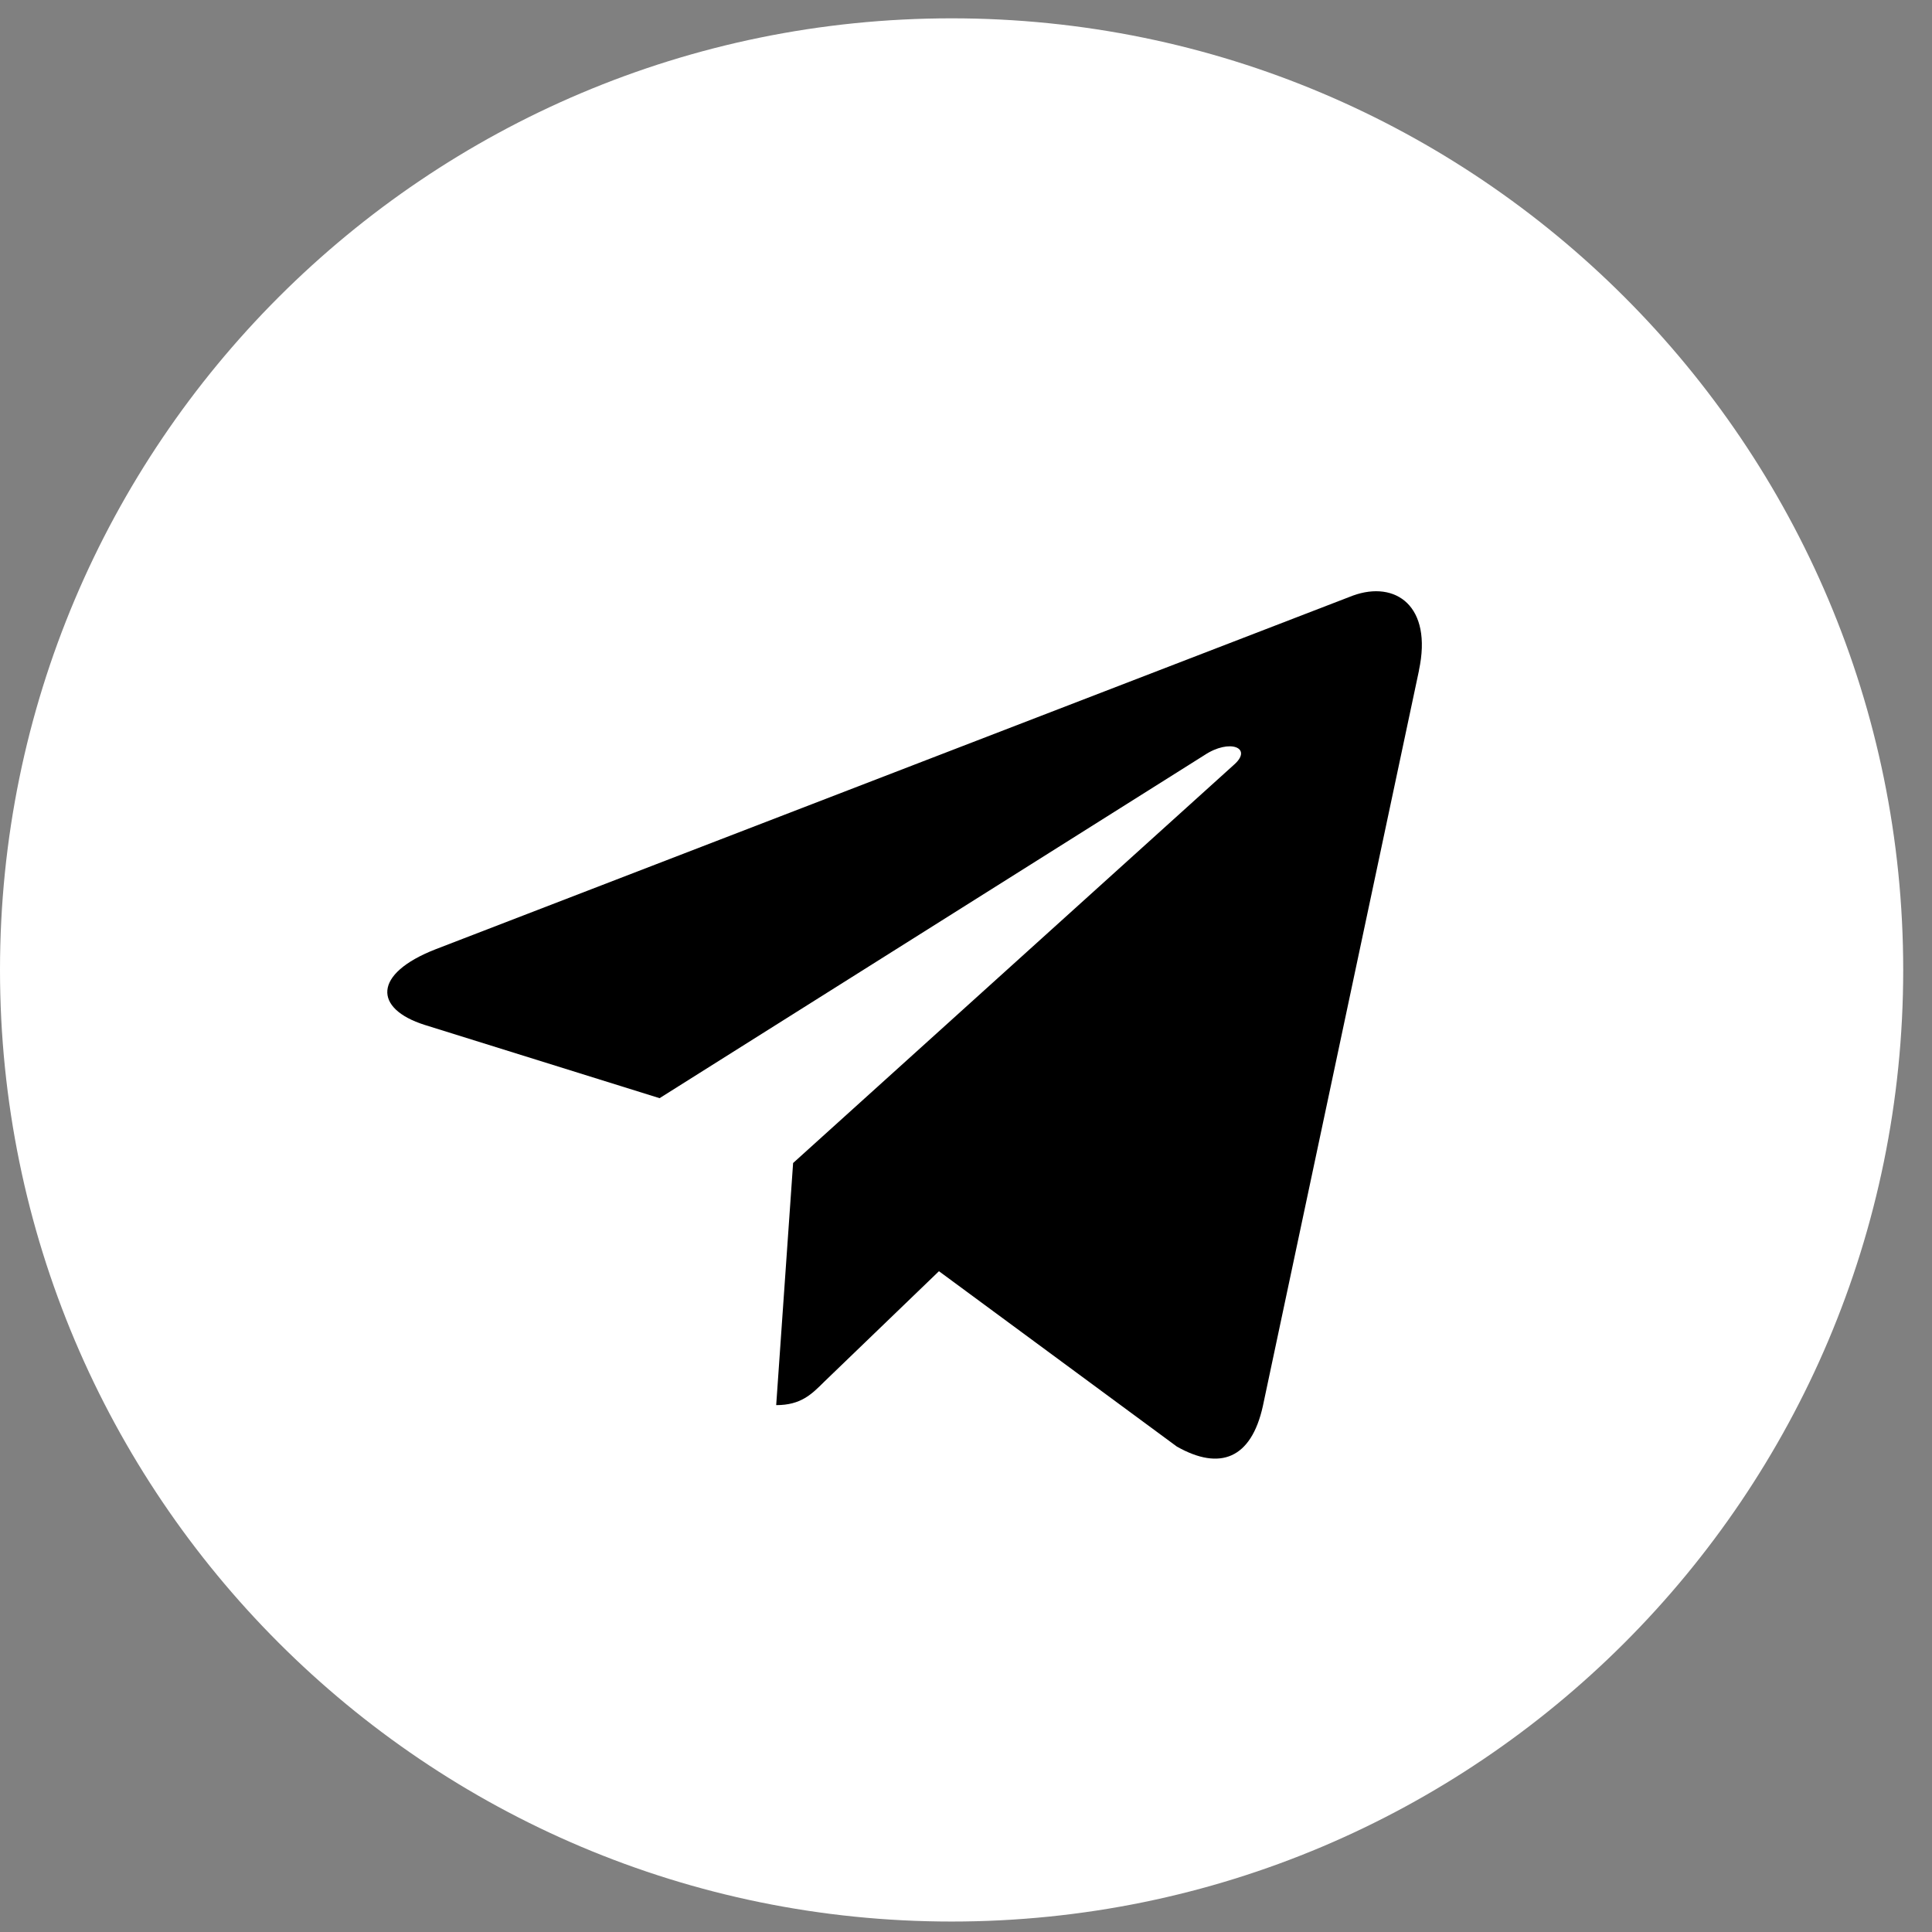
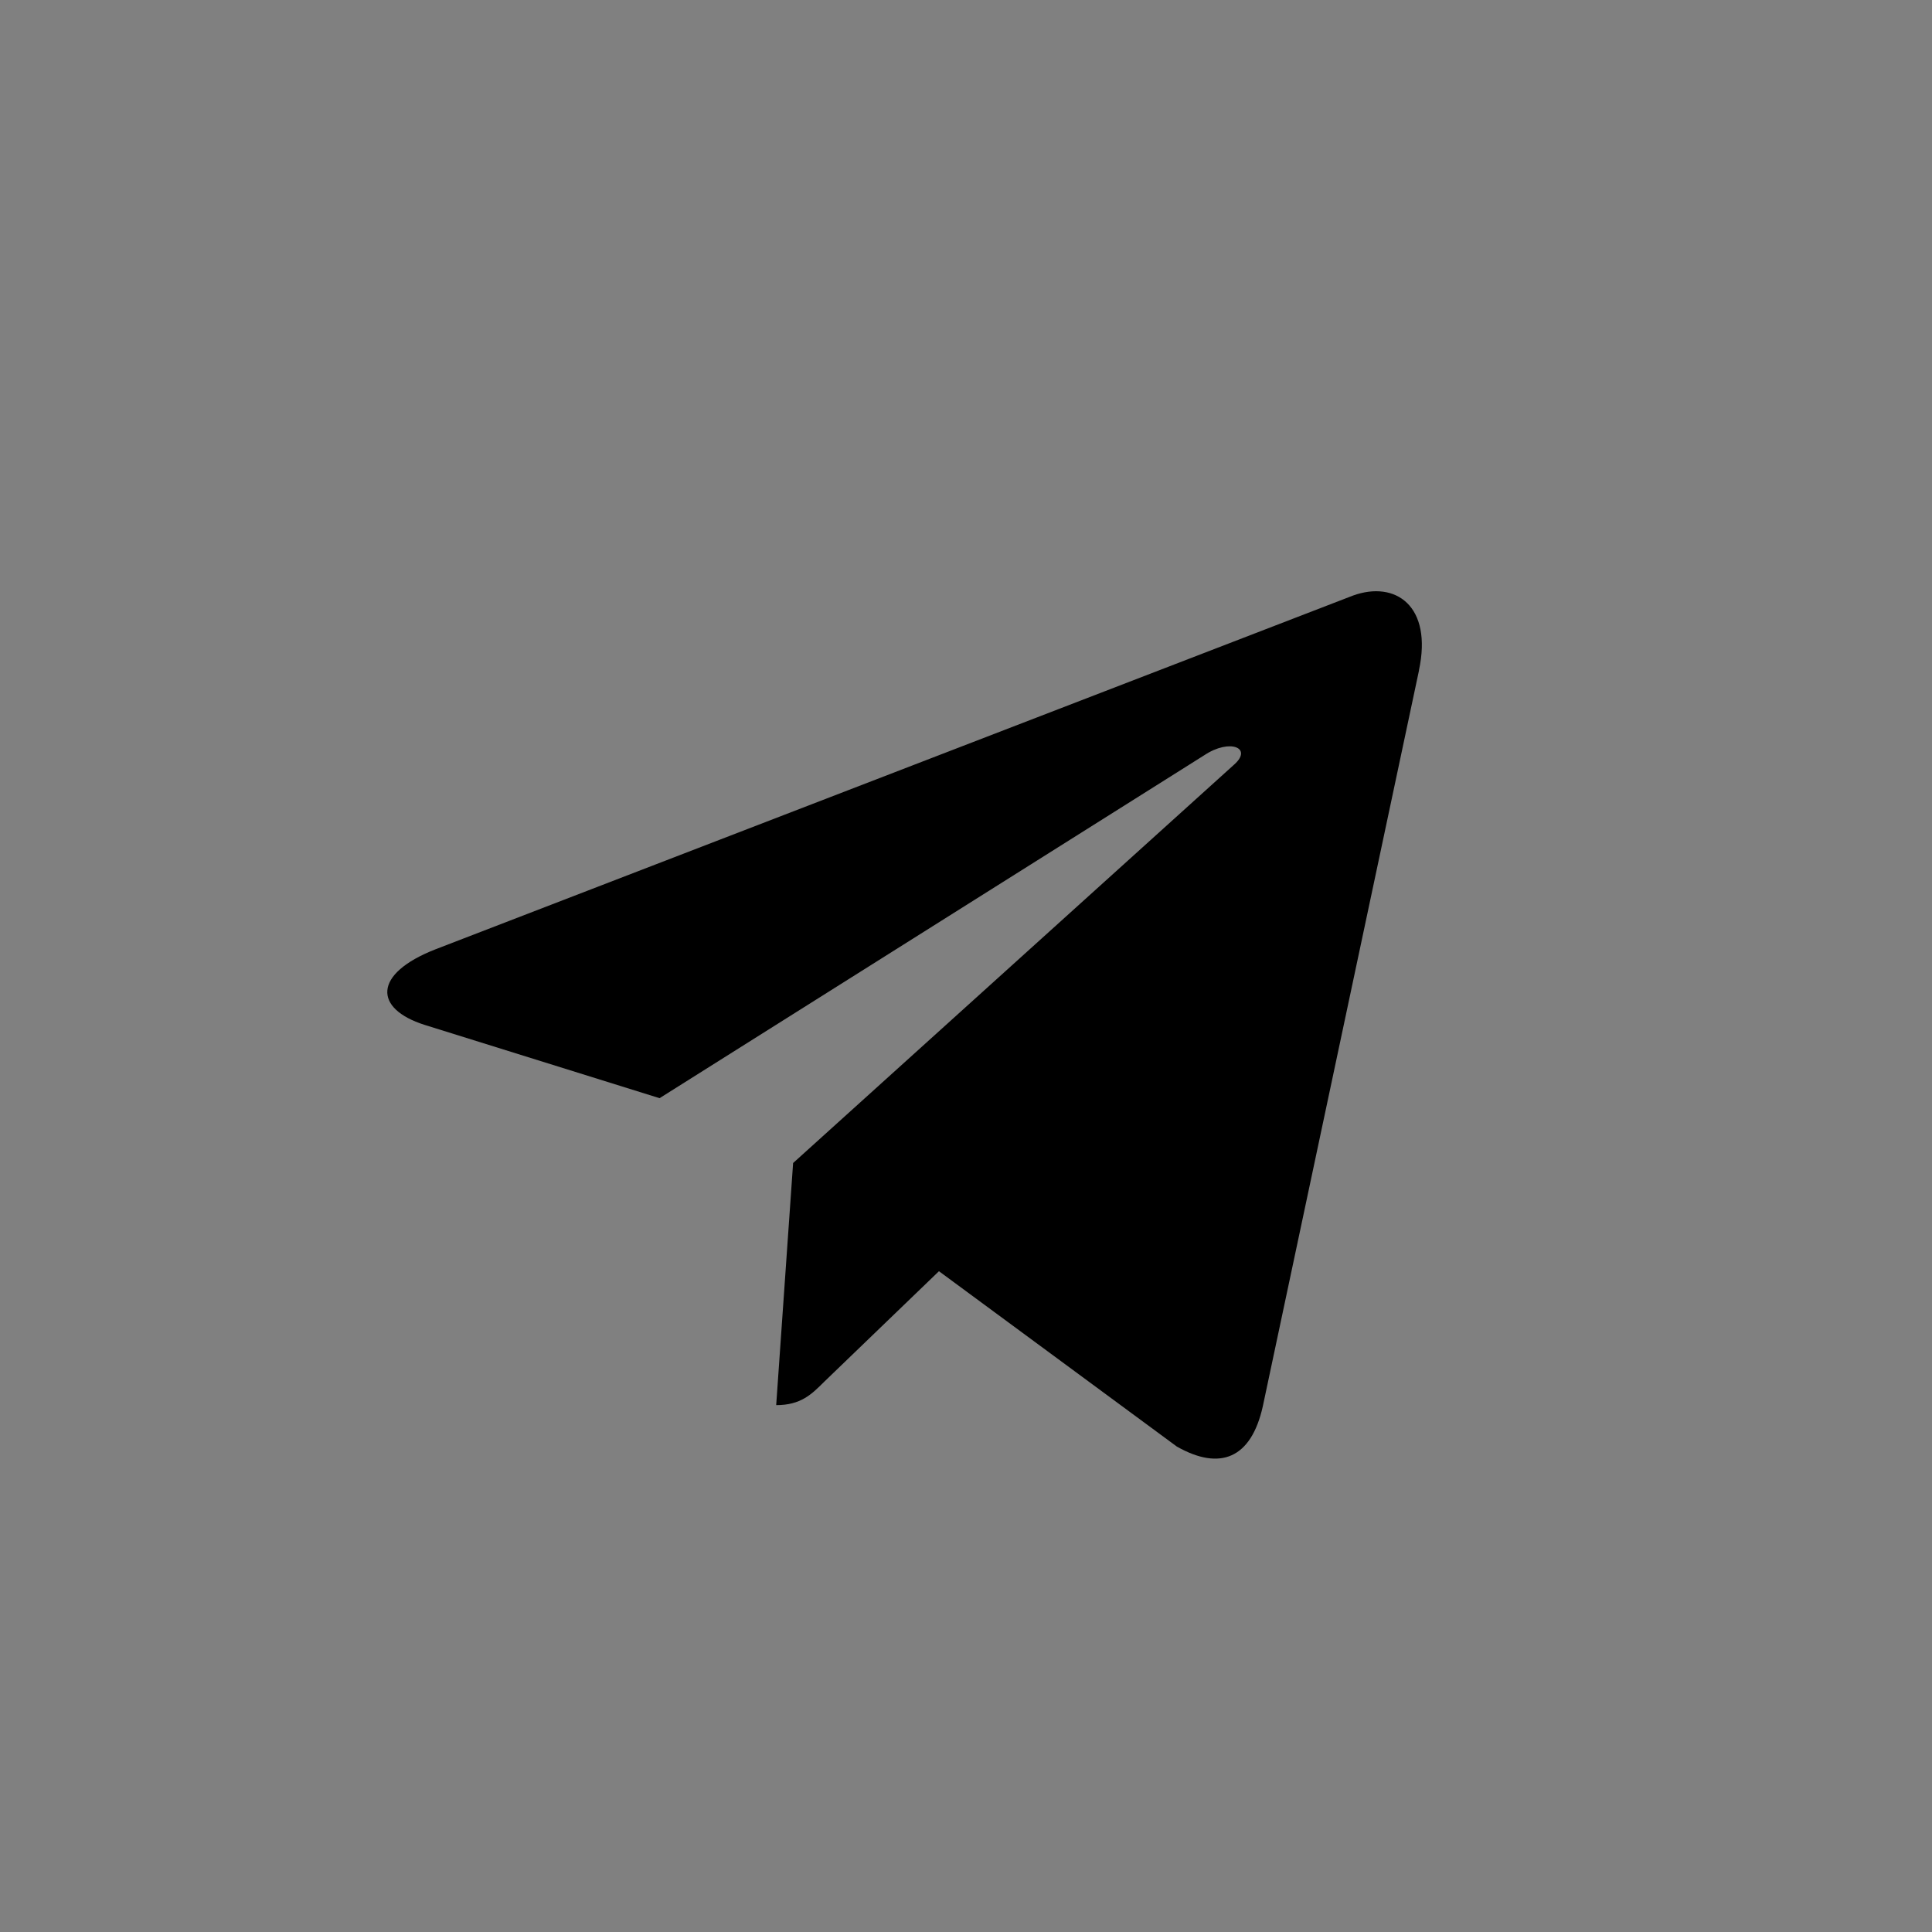
<svg xmlns="http://www.w3.org/2000/svg" width="41" height="41" viewBox="0 0 41 41" fill="none">
  <rect x="0" y="0" width="41" height="41" fill="#808080" stroke="none" />
-   <path d="M20.195 40.778C31.348 40.778 40.389 31.737 40.389 20.584C40.389 9.431 31.348 0.389 20.195 0.389C9.041 0.389 0 9.431 0 20.584C0 31.737 9.041 40.778 20.195 40.778Z" fill="white" />
  <path d="M9.241 20.146L28.712 12.639C29.616 12.312 30.405 12.859 30.112 14.226L30.114 14.224L26.799 29.843C26.553 30.95 25.895 31.22 24.974 30.698L19.926 26.977L17.491 29.323C17.221 29.592 16.994 29.819 16.472 29.819L16.831 24.681L26.188 16.228C26.595 15.87 26.097 15.668 25.56 16.025L13.997 23.305L9.012 21.75C7.93 21.407 7.907 20.668 9.241 20.146Z" fill="black" />
</svg>